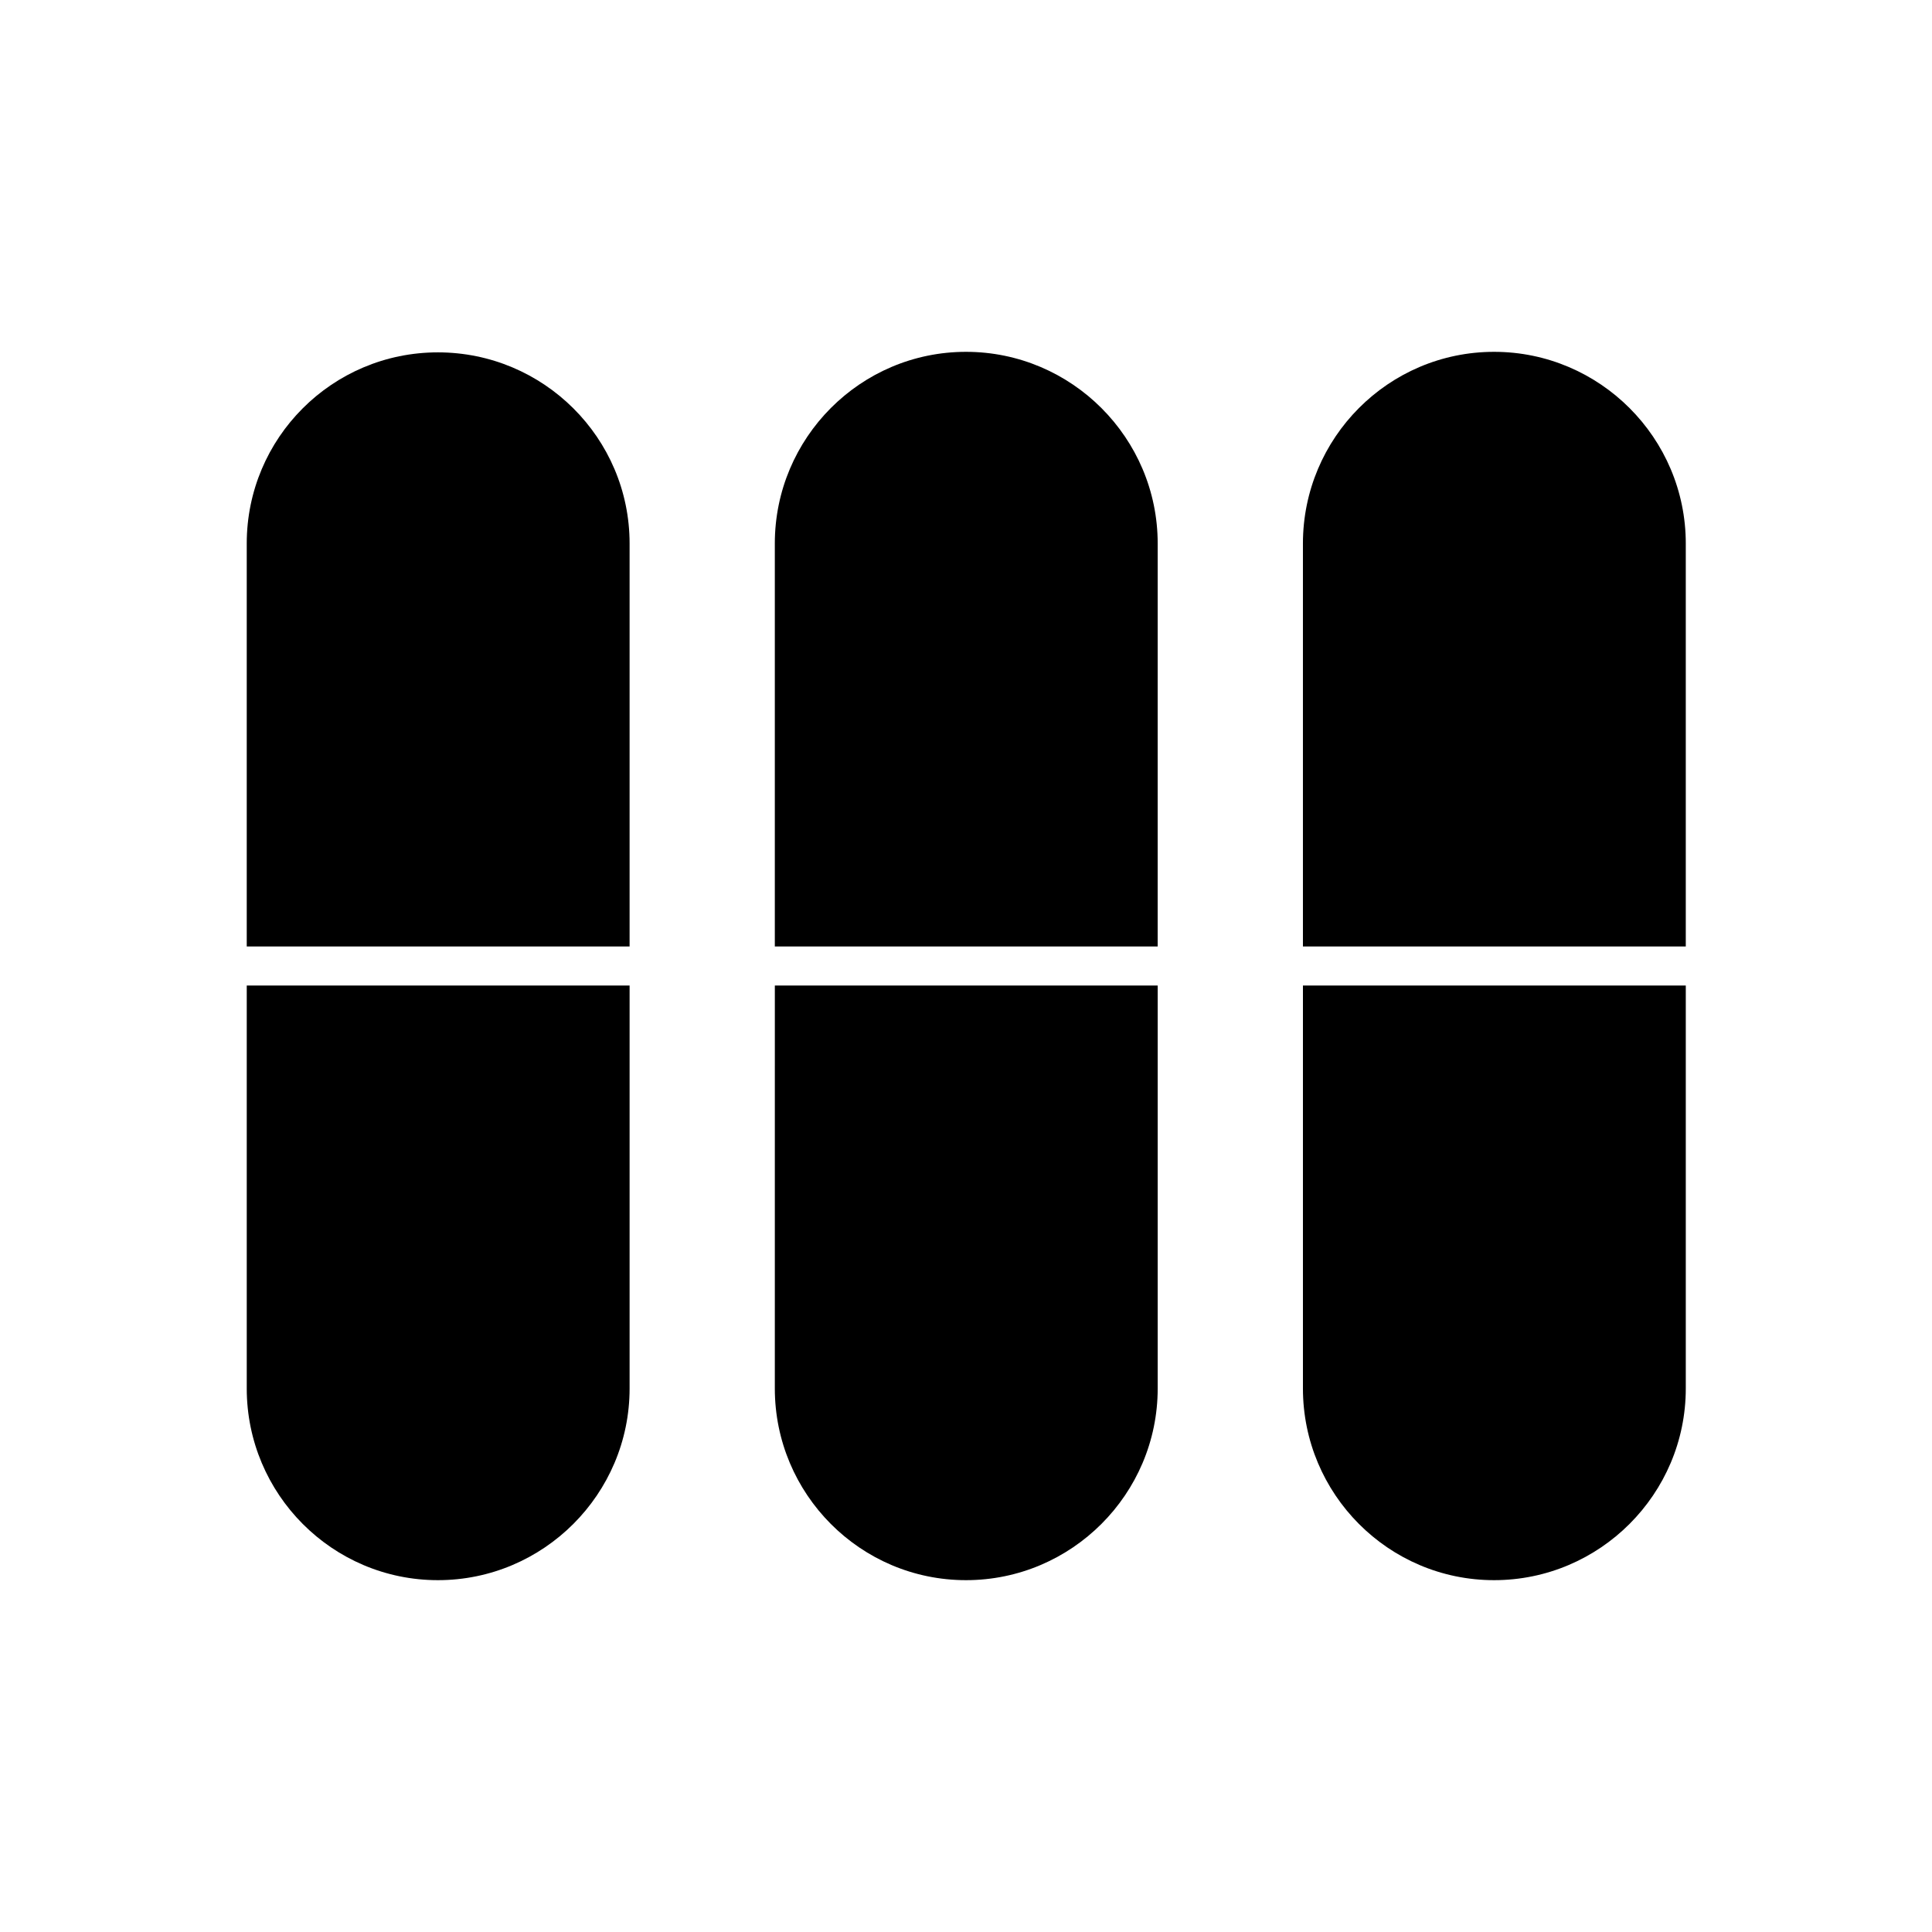
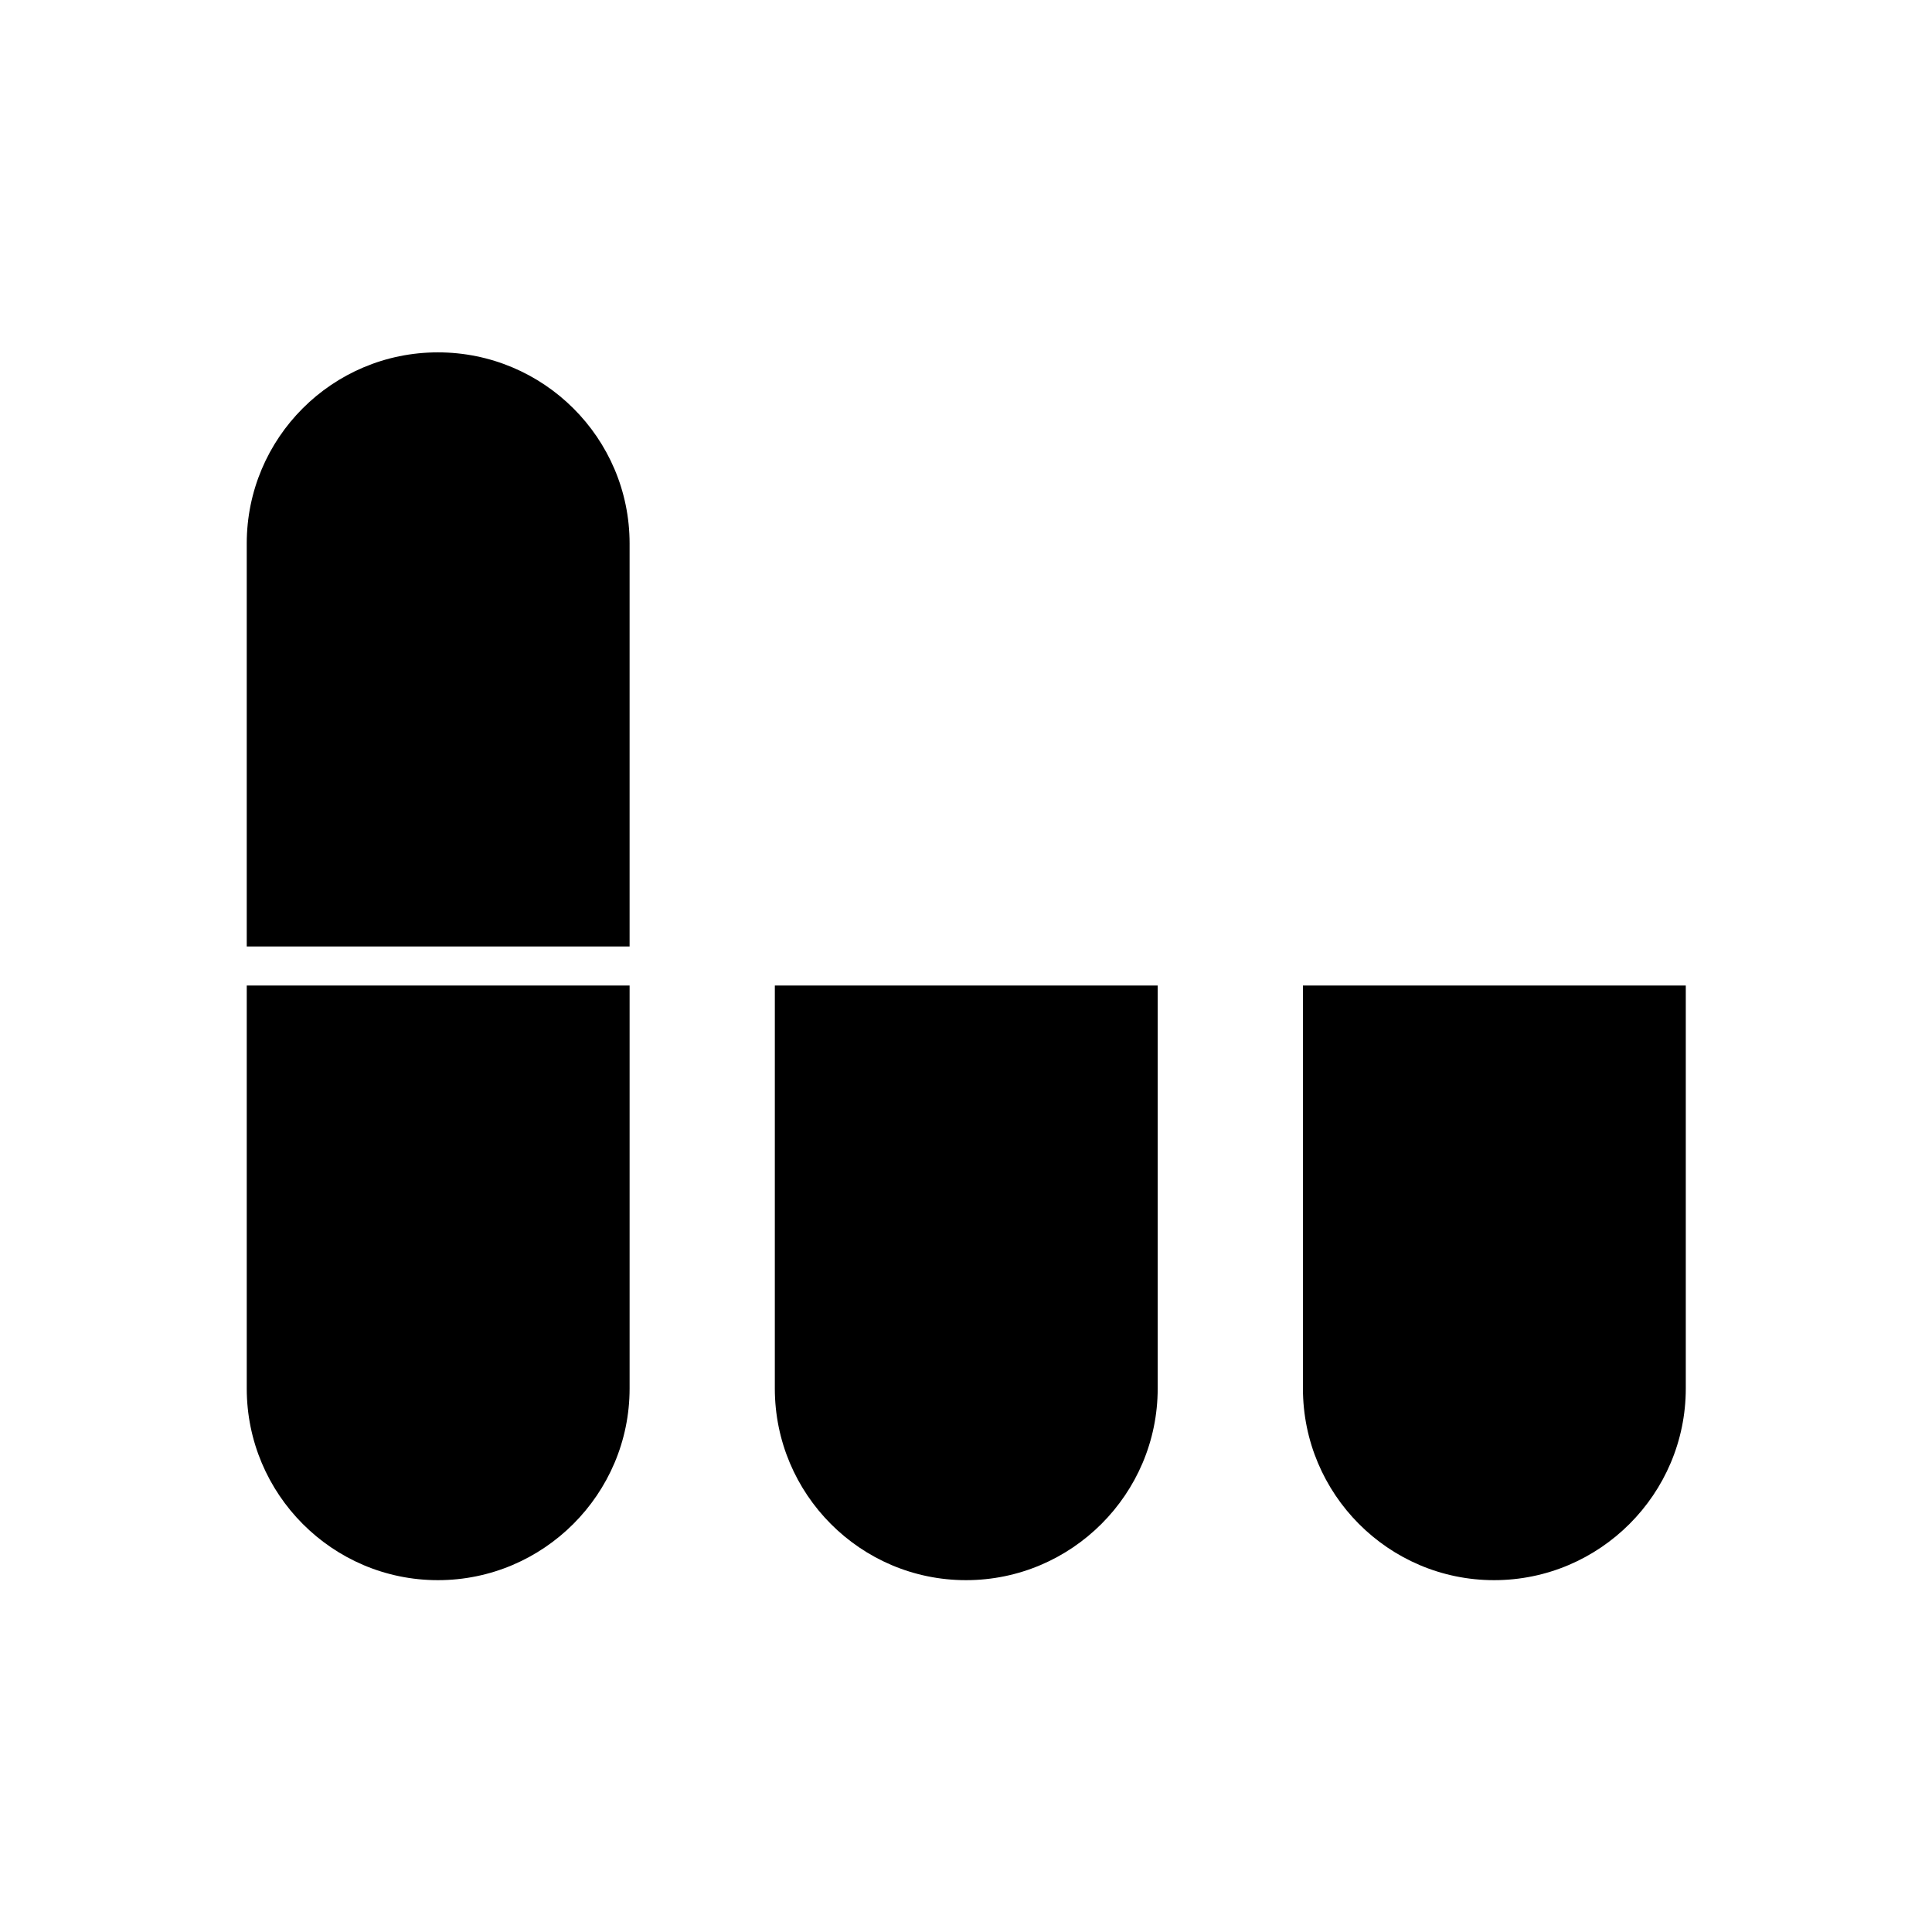
<svg xmlns="http://www.w3.org/2000/svg" fill="#000000" width="800px" height="800px" version="1.1" viewBox="144 144 512 512">
  <g>
    <path d="m310.85 288.04c0-27.988-22.812-50.66-50.801-50.66s-50.66 22.672-50.66 50.66v106.78h101.46z" />
-     <path d="m590.75 288.04c0-27.988-22.812-50.801-50.801-50.801-27.988 0-50.66 22.812-50.66 50.801v106.78h101.46z" />
-     <path d="m450.8 288.04c0-27.988-22.812-50.801-50.801-50.801-27.992 0-50.664 22.812-50.664 50.801v106.78h101.46z" />
    <path d="m539.95 562.76c27.988 0 50.801-22.812 50.801-50.801v-106.78h-101.46v106.78c0 27.988 22.672 50.801 50.66 50.801z" />
    <path d="m400 562.76c27.988 0 50.801-22.812 50.801-50.801v-106.78h-101.46l-0.004 106.78c0 27.988 22.672 50.801 50.664 50.801z" />
    <path d="m260.05 562.76c27.988 0 50.801-22.812 50.801-50.801v-106.78h-101.46v106.78c0 27.988 22.672 50.801 50.66 50.801z" />
  </g>
</svg>